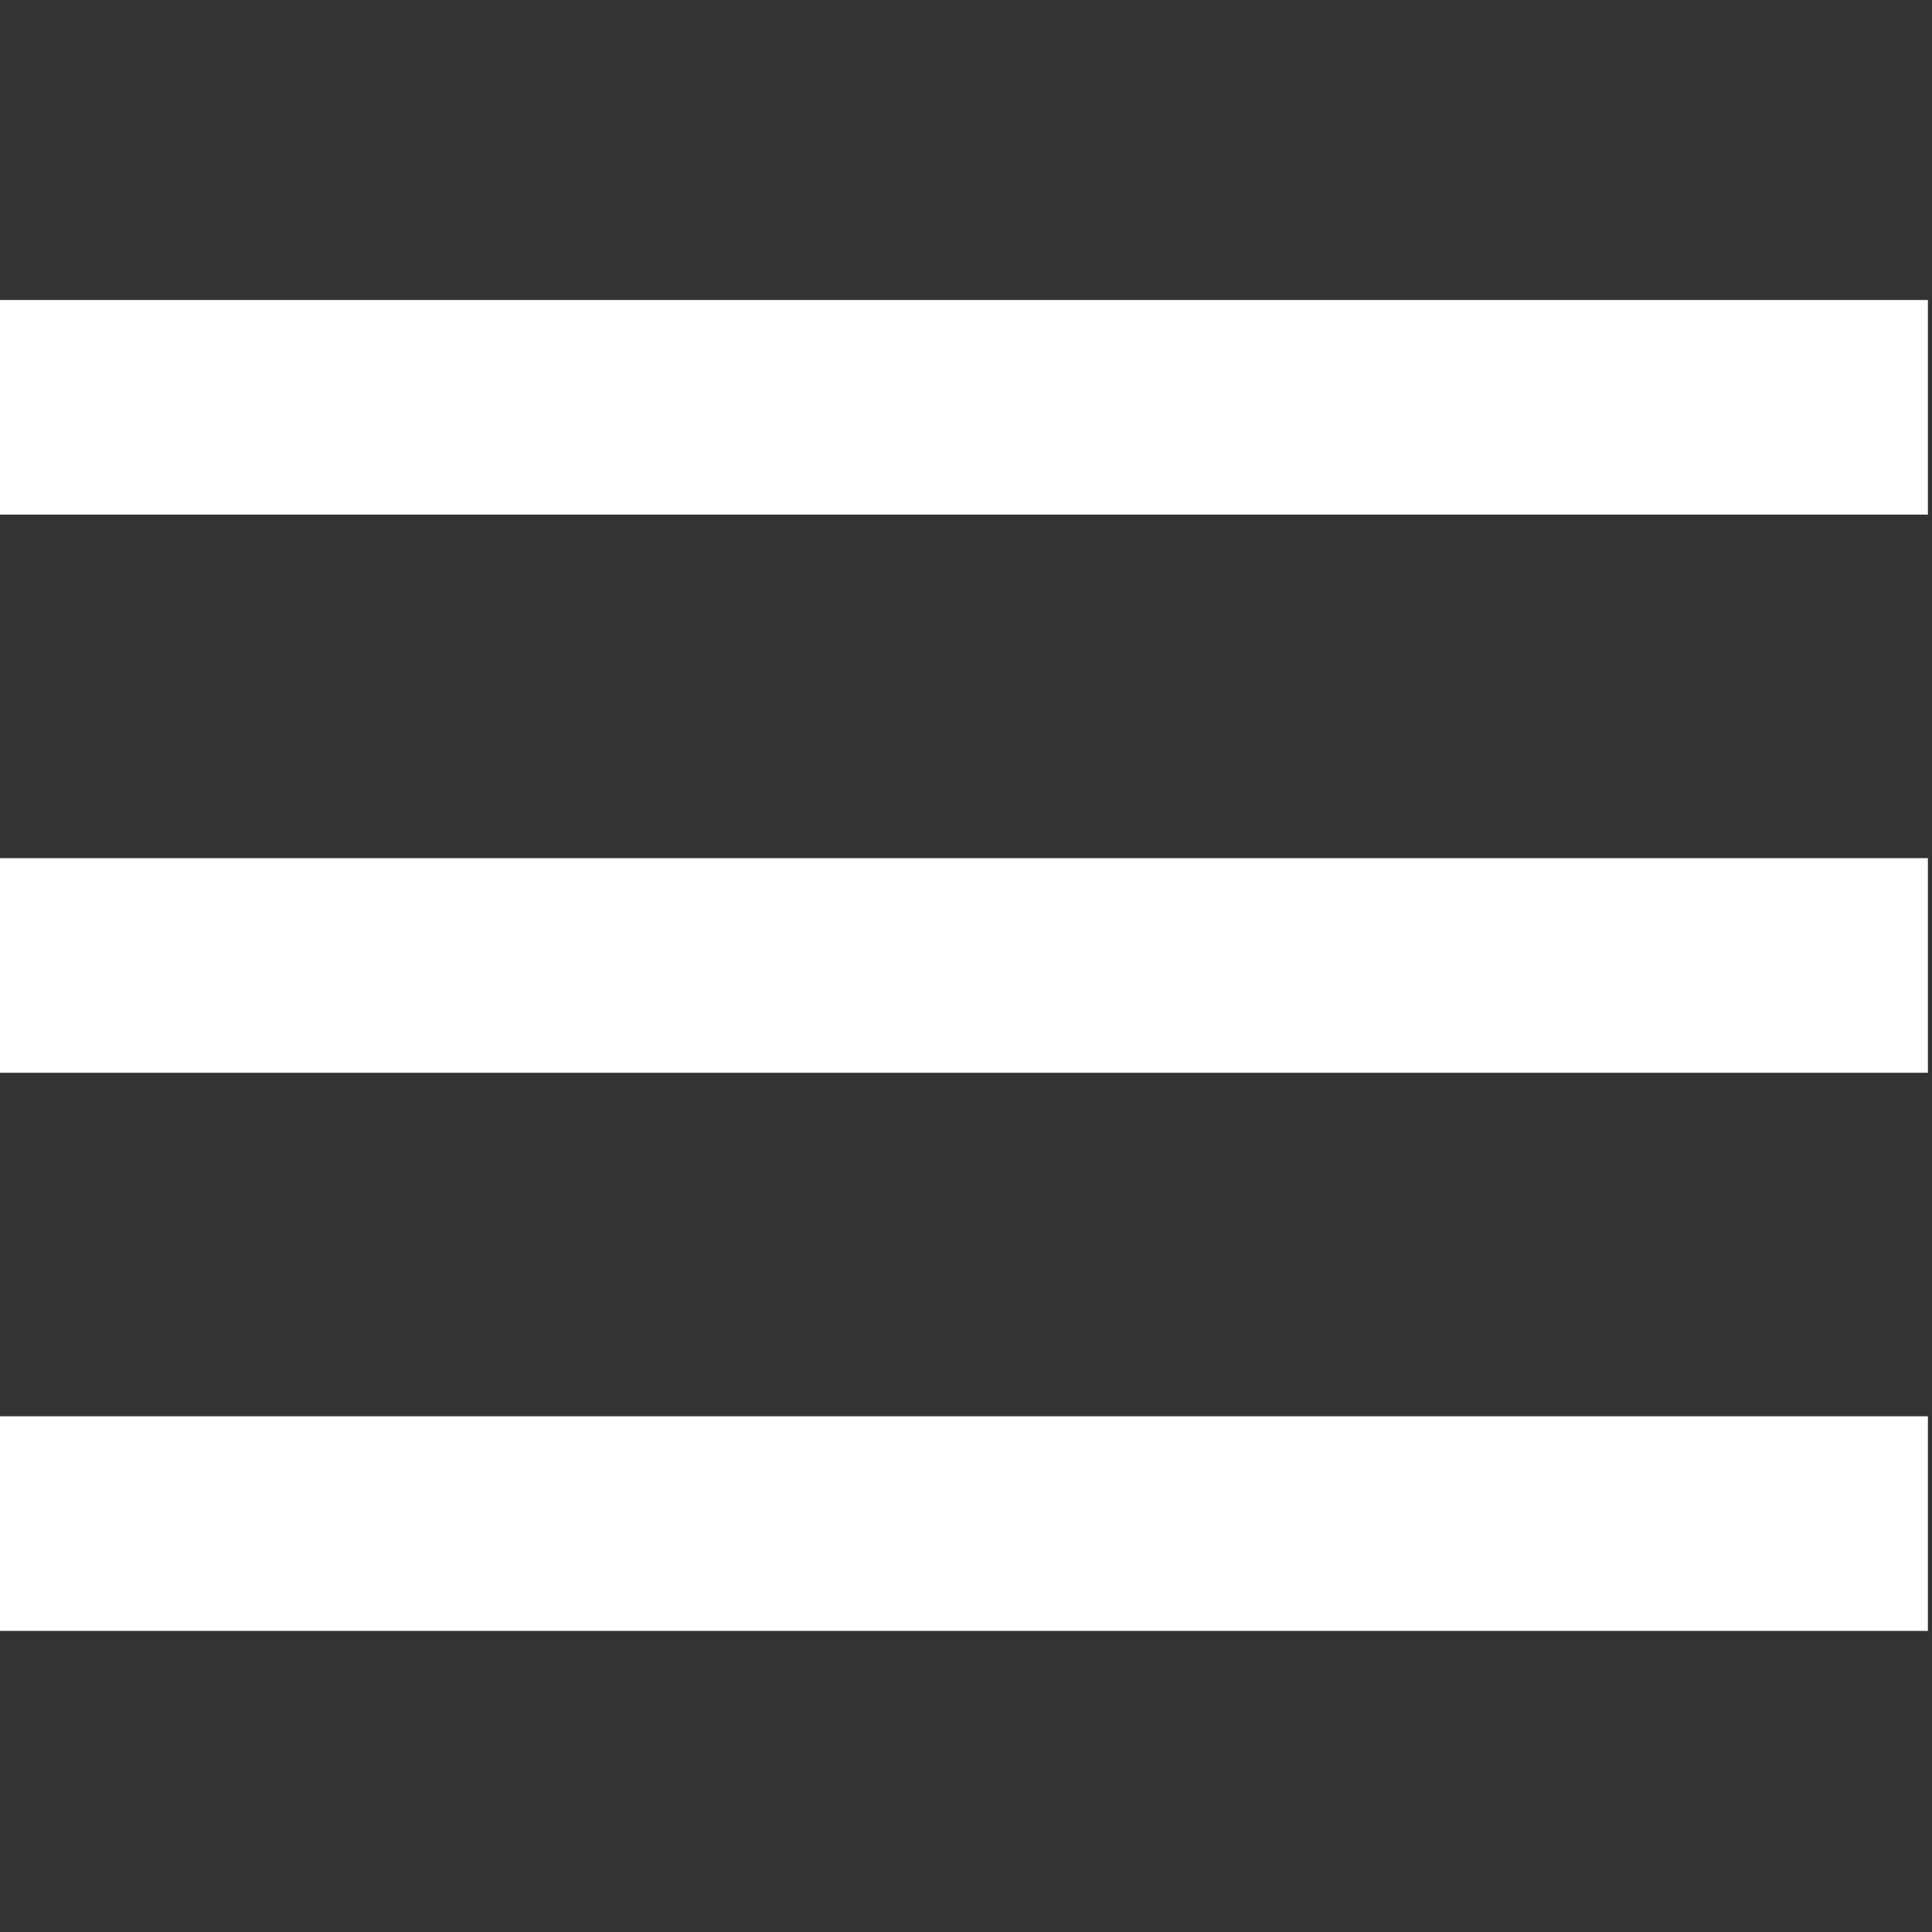
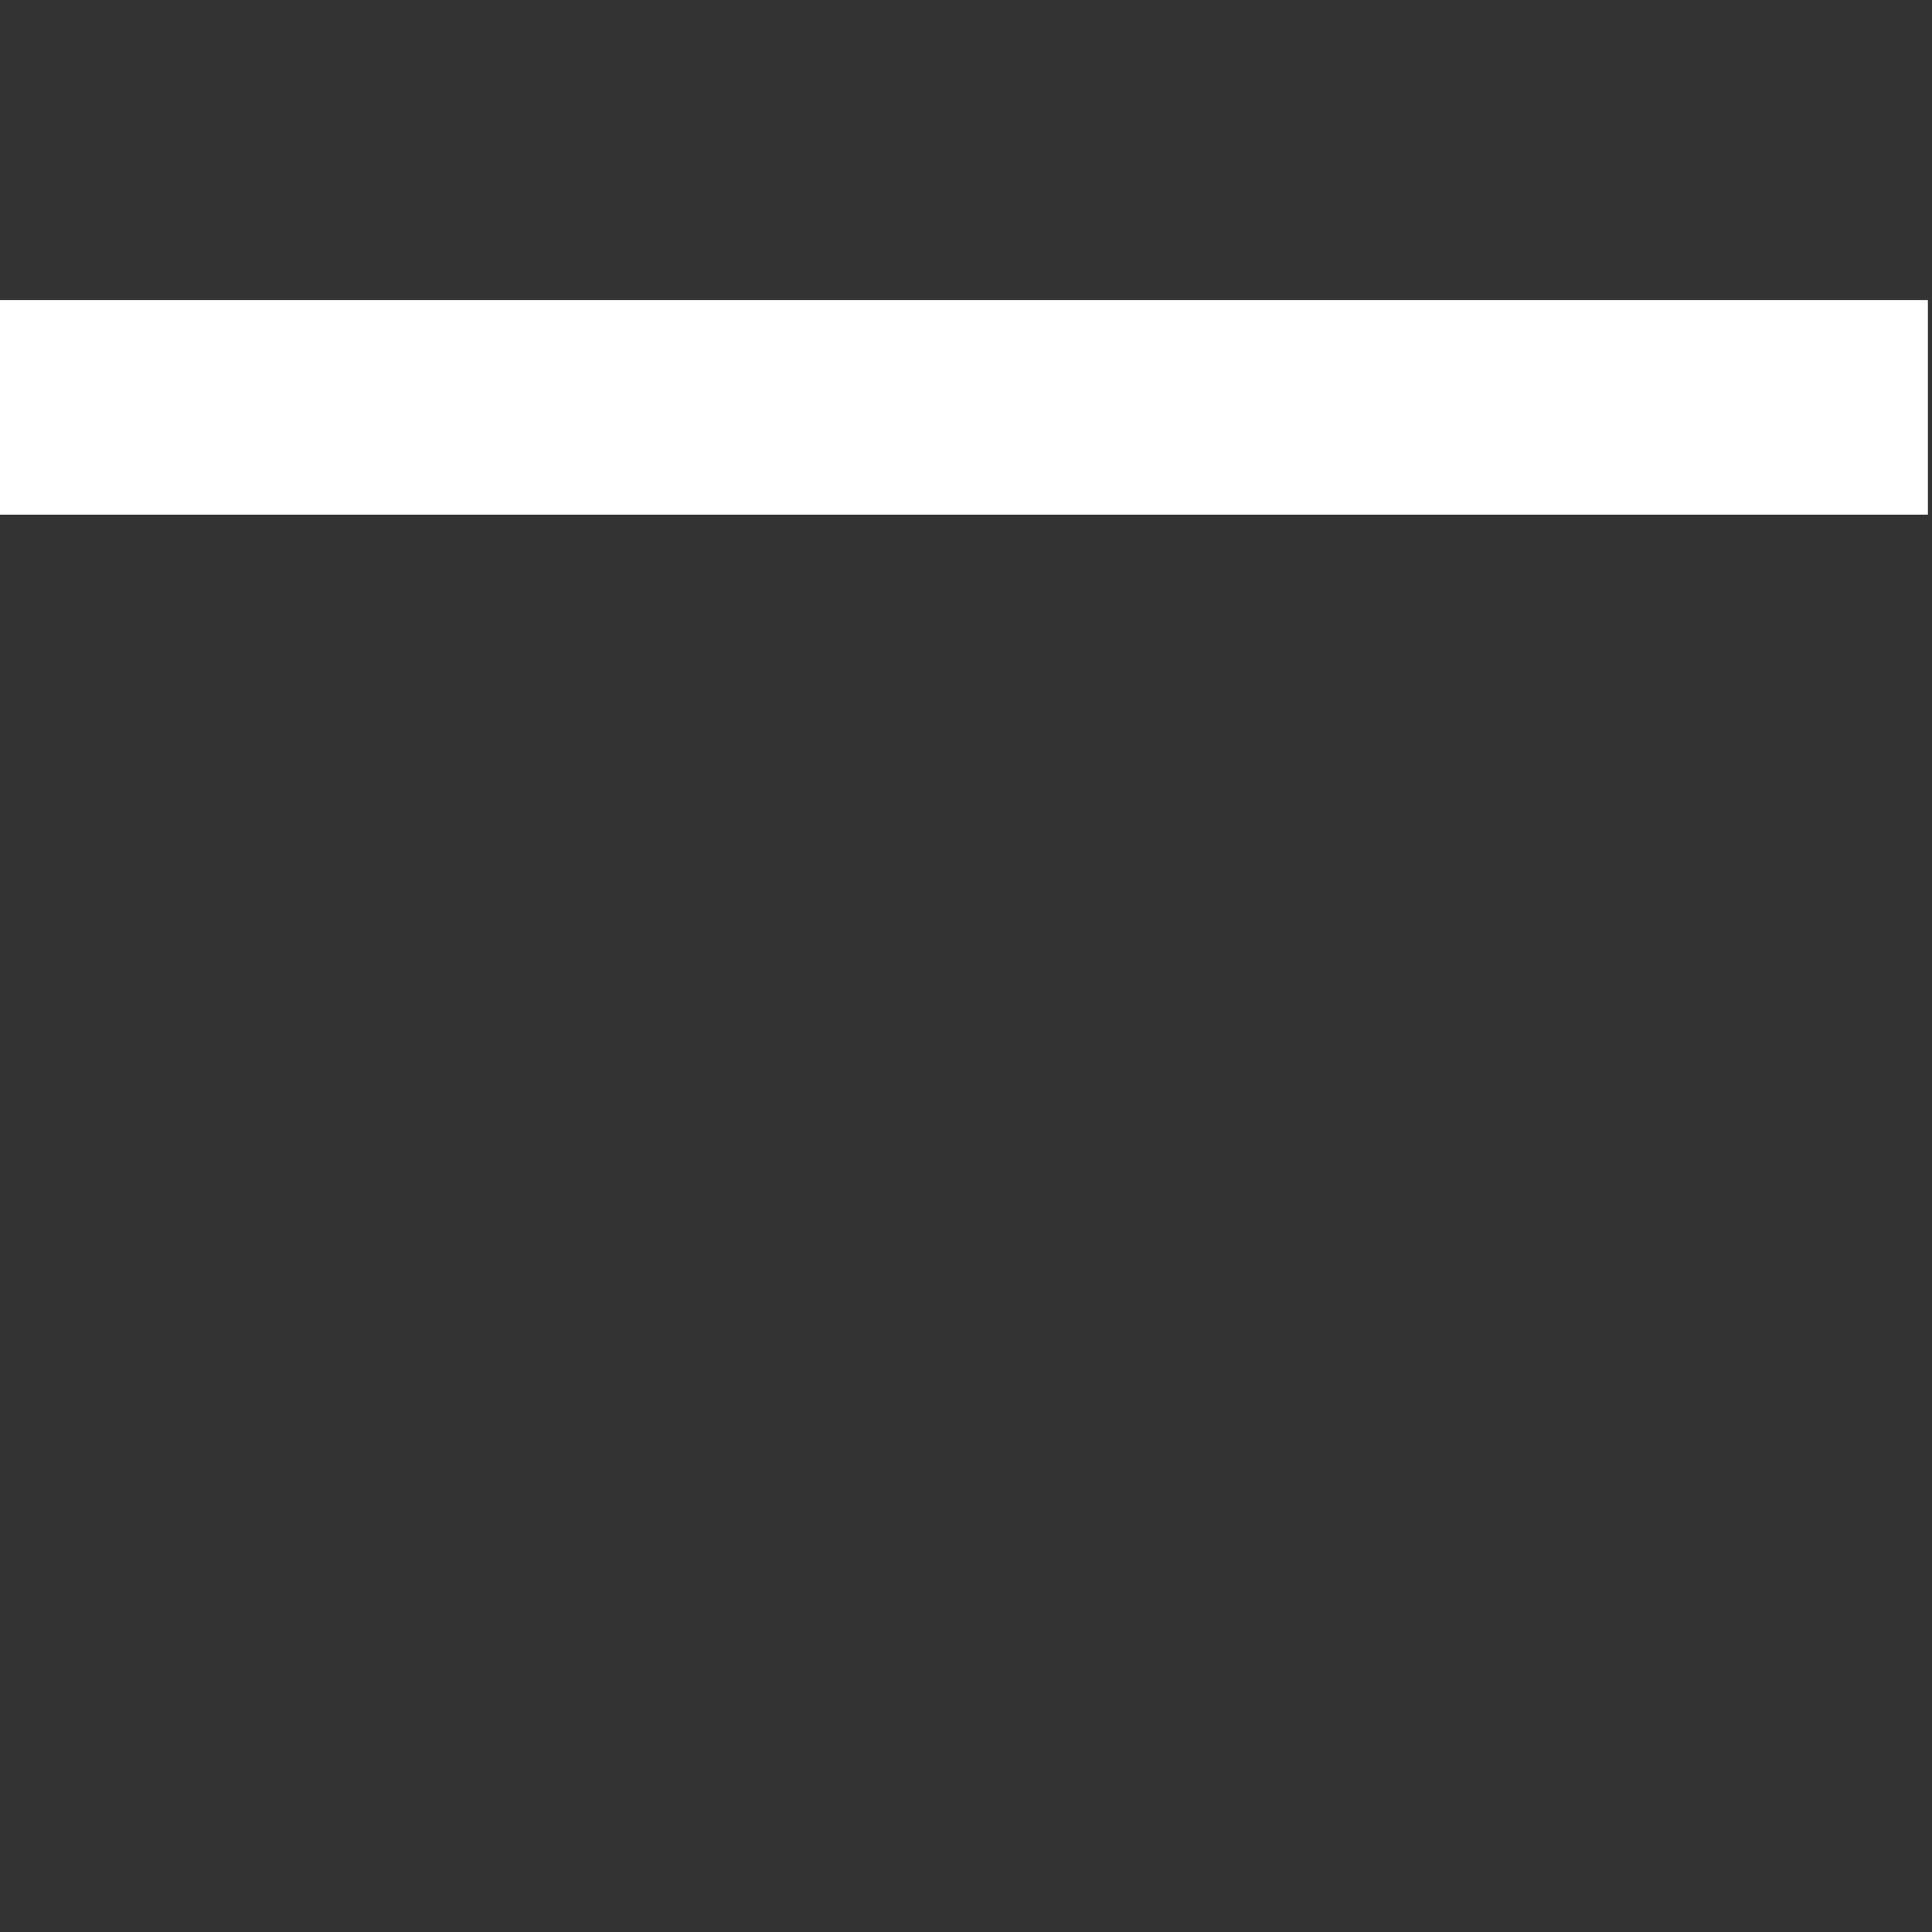
<svg xmlns="http://www.w3.org/2000/svg" width="100%" height="100%" viewBox="0 0 45 45" version="1.1" xml:space="preserve" style="fill-rule:evenodd;clip-rule:evenodd;stroke-linejoin:round;stroke-miterlimit:2;">
  <rect x="0" y="0" width="45" height="45" fill="#333333" stroke="none" />
  <g transform="matrix(0.9,0,0,1,-184.989,-158.757)">
    <g transform="matrix(0.807,0,0,0.253,26.935,127.795)">
      <rect x="221.221" y="150" width="61.929" height="19.757" style="fill:white;" />
    </g>
    <g transform="matrix(0.807,0,0,0.253,26.935,140.795)">
-       <rect x="221.221" y="150" width="61.929" height="19.757" style="fill:white;" />
-     </g>
+       </g>
    <g transform="matrix(0.807,0,0,0.253,26.935,153.795)">
-       <rect x="221.221" y="150" width="61.929" height="19.757" style="fill:white;" />
-     </g>
+       </g>
  </g>
</svg>